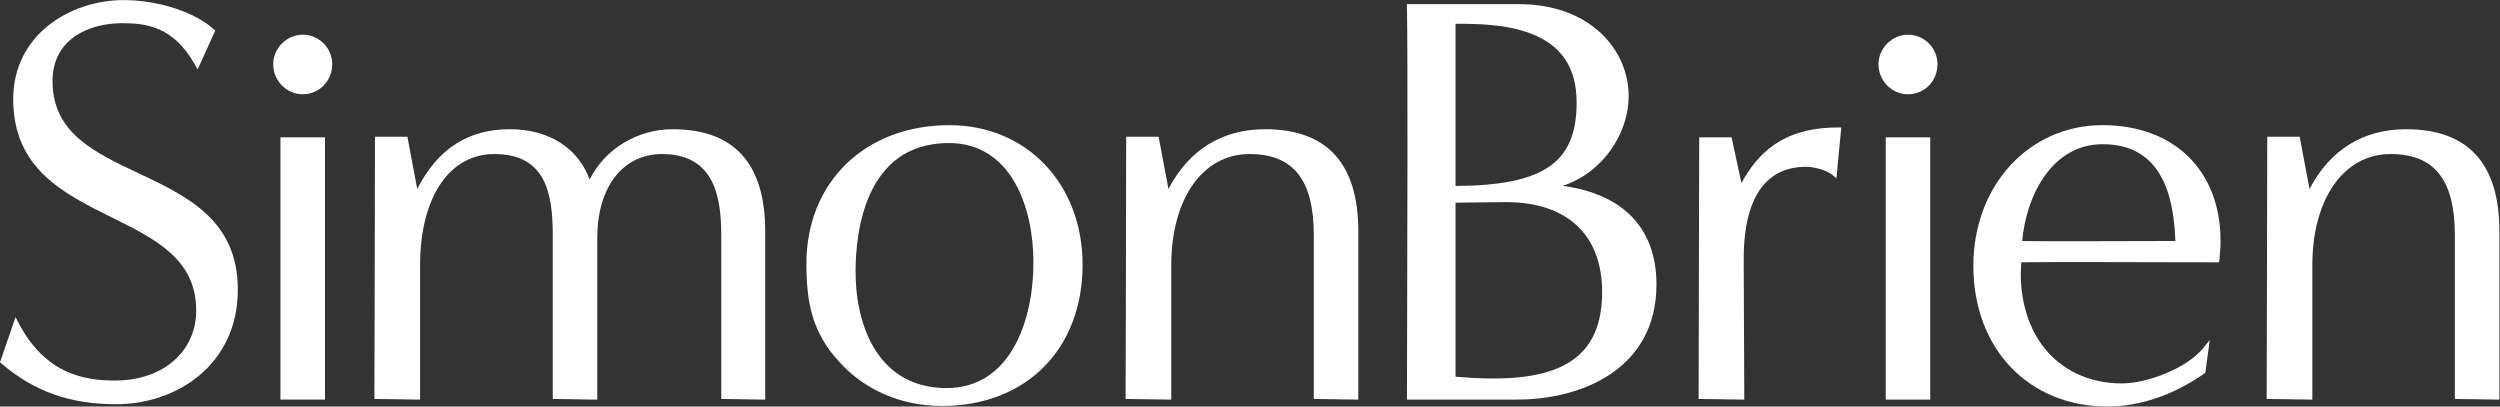
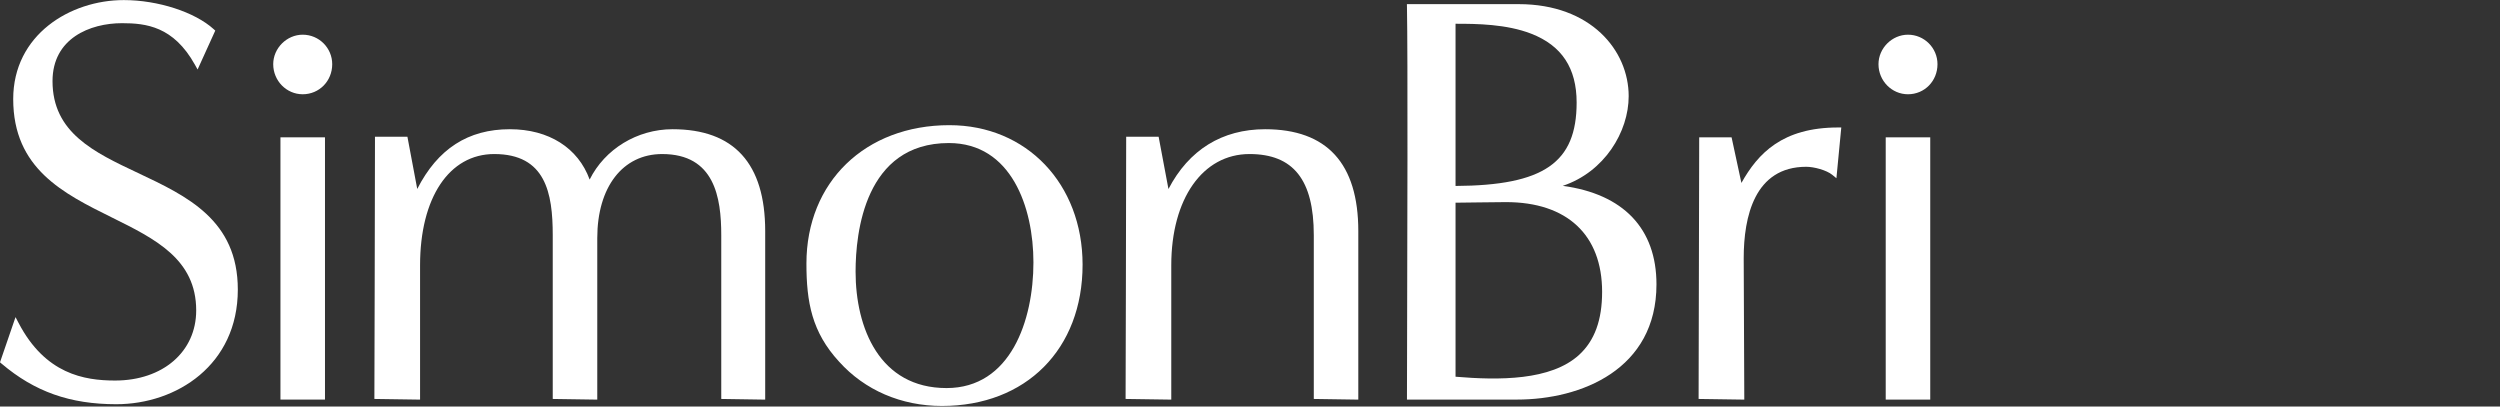
<svg xmlns="http://www.w3.org/2000/svg" xmlns:ns1="http://sodipodi.sourceforge.net/DTD/sodipodi-0.dtd" xmlns:ns2="http://www.inkscape.org/namespaces/inkscape" version="1.1" id="svg2" width="500.253" height="81.347" viewBox="0 0 500.253 81.347" ns1:docname="SimonBrien_Logo_White.eps">
  <rect x="0" y="0" width="500.253" height="81.347" fill="#333333" stroke="none" />
  <defs id="defs6" />
  <ns1:namedview id="namedview4" pagecolor="#ffffff" bordercolor="#000000" borderopacity="0.25" ns2:showpageshadow="2" ns2:pageopacity="0.0" ns2:pagecheckerboard="0" ns2:deskcolor="#d1d1d1" />
  <g id="g8" ns2:groupmode="layer" ns2:label="ink_ext_XXXXXX" transform="matrix(1.333,0,0,-1.333,0,81.347)">
    <g id="g10" transform="scale(0.1)">
      <path d="M 207.195,350.559 C 141.18,381.68 78.836,411.055 78.836,488.48 c 0,64.192 56.219,86.973 104.371,86.973 36.07,0 77.223,-4.797 109.27,-62.125 l 4.14,-7.414 26.528,58.399 -2.317,2.097 c -28.234,25.738 -83.75,43.723 -135.023,43.723 -80.461,0 -165.973,-52.078 -165.973,-148.594 0,-104.473 75.328,-141.719 148.156,-177.754 C 233.066,251.59 294.52,221.188 294.52,144.25 294.52,82.293 244.461,39.023 172.77,39.023 c -46.407,0 -104.825,9.816 -144.836,86.368 L 23.305,134.234 0,66.387 2.23,64.492 C 51.926,22.297 105.059,3.473 174.516,3.473 265.195,3.473 357,62.578 357,175.539 c 0,104.387 -76.152,140.289 -149.805,175.02" style="fill:#ffffff;fill-opacity:1;fill-rule:nonzero;stroke:none" id="path12" />
      <path d="m 1009.62,416.273 c -53.194,0 -101.8,-29.929 -124.479,-75.566 -17.317,47.547 -61.254,75.566 -119.774,75.566 -62.679,0 -108.277,-29.378 -139.031,-89.691 L 611.59,404.98 h -48.703 v -4.292 c 0,-82.579 -0.875,-385.067 -0.875,-385.067 l -0.016,-4.246 68.586,-1.008 V 212.047 c 0,101.433 43.688,166.965 111.313,166.965 77.21,0 87.847,-58.52 87.847,-121.75 V 11.375 l 66.84,-1.008 V 252.914 c 0,76.606 38.234,126.098 97.406,126.098 78.632,0 88.722,-65.063 88.722,-121.75 V 11.375 l 65.95,-1.008 V 263.332 c 0,101.484 -46.78,152.941 -139.04,152.941" style="fill:#ffffff;fill-opacity:1;fill-rule:nonzero;stroke:none" id="path14" />
      <path d="m 1551.32,216.406 c 0,-87.039 -34.16,-188.691 -130.44,-188.691 -100.67,0 -136.54,90.277 -136.54,174.769 0,58.047 13.64,193.036 140.01,193.036 93.72,0 126.97,-96.485 126.97,-179.114 z m -126.1,205.957 c -126.4,0 -214.66,-85.414 -214.66,-207.699 0,-58.016 8.19,-102.879 48.92,-147.187 38.59,-42.949 93.43,-66.606 154.45,-66.606 126.32,0 211.17,85.215 211.17,212.047 0,121.363 -84.07,209.445 -199.88,209.445" style="fill:#ffffff;fill-opacity:1;fill-rule:nonzero;stroke:none" id="path16" />
      <path d="m 1899.12,416.273 c -64.61,0 -114.52,-30.968 -145.11,-89.773 l -14.76,78.48 h -48.71 v -4.292 c 0,-82.579 -0.87,-385.067 -0.87,-385.067 l -0.02,-4.246 68.59,-1.008 V 212.047 c 0,99.875 47.18,166.965 117.41,166.965 65.86,0 96.53,-38.688 96.53,-121.75 V 11.375 L 2039,10.367 V 263.332 c 0,101.484 -47.06,152.941 -139.88,152.941" style="fill:#ffffff;fill-opacity:1;fill-rule:nonzero;stroke:none" id="path18" />
      <path d="m 2184.96,331.113 v 243.469 c 0.28,0 0.55,0 0.84,0 30.67,0 75.51,-0.402 112.92,-14.984 45.77,-17.868 68.02,-51.657 68.02,-103.278 0,-90.312 -49.36,-124.504 -181.78,-125.207 z m 220.03,-159.047 c 0,-42.296 -11.29,-73.199 -34.51,-94.472 C 2328.02,38.672 2249.7,39.309 2184.96,44.746 V 305.98 c 11.58,0.051 23.3,0.235 35.11,0.438 13.46,0.219 27.01,0.434 40.57,0.434 91.74,0 144.35,-49.122 144.35,-134.786 z m -59.09,159.215 c 62.48,20.801 98.97,81 98.97,134.602 0,68.652 -56.71,138.16 -165.1,138.16 h -167.81 l 0.09,-4.379 c 1.37,-71.387 0.57,-366.074 0.18,-507.707 -0.1,-38.422 -0.18,-66.453 -0.18,-77.227 v -4.293 h 165.1 c 96.62,0 209.44,45.297 209.44,172.938 0,83.801 -49.69,135.59 -140.69,147.906" style="fill:#ffffff;fill-opacity:1;fill-rule:nonzero;stroke:none" id="path20" />
      <path d="m 2759.28,418.891 c -83.58,0 -120.27,-38.789 -145.19,-83.266 l -14.76,68.484 h -48.6 l -0.89,-388.488 -0.02,-4.246 68.6,-1.008 -0.89,212.113 c 0,62.68 16.29,137.407 93.94,137.407 11.47,0 30.31,-4.969 39.01,-12.082 l 6.22,-5.098 7.31,76.184 h -4.73" style="fill:#ffffff;fill-opacity:1;fill-rule:nonzero;stroke:none" id="path22" />
-       <path d="m 3265.53,248.52 c -10.74,-0.016 -27.33,-0.067 -46.91,-0.133 -60.05,-0.203 -149.32,-0.473 -183.07,0.047 6.41,70.867 46.32,145.339 120.52,145.339 70.37,0 106.2,-47.527 109.46,-145.253 z m -109.46,173.843 c -110.49,0 -193.8,-90.781 -193.8,-211.172 C 2962.27,86.84 3045.18,0 3163.89,0 c 48.1,0 99.61,17.566 145.02,49.461 l 1.55,1.09 6.66,49.289 -9.67,-11.996 c -24.51,-30.434 -84.54,-53.164 -121.83,-53.164 -91.02,0 -152.17,66.386 -152.17,165.203 0,3.387 0.22,6.777 0.42,10.168 0.15,2.164 0.29,4.308 0.37,6.472 37.68,0.555 160.17,0.27 234.56,0.051 26.57,-0.066 47.85,-0.117 58.52,-0.117 h 3.89 l 0.39,3.875 c 0.89,8.992 1.74,18.574 1.74,28.238 0,105.578 -69.57,173.793 -177.27,173.793" style="fill:#ffffff;fill-opacity:1;fill-rule:nonzero;stroke:none" id="path24" />
-       <path d="m 3612.01,416.273 c -64.59,0 -114.51,-30.968 -145.11,-89.773 l -14.76,78.48 h -48.71 v -4.292 c 0,-82.579 -0.87,-385.067 -0.87,-385.067 l -0.01,-4.246 68.58,-1.008 V 212.047 c 0,99.875 47.18,166.965 117.41,166.965 65.86,0 96.53,-38.688 96.53,-121.75 V 11.375 l 66.82,-1.008 V 263.332 c 0,101.484 -47.06,152.941 -139.88,152.941" style="fill:#ffffff;fill-opacity:1;fill-rule:nonzero;stroke:none" id="path26" />
      <path d="m 421,10.438 h 66.84 V 404.109 H 421 V 10.438" style="fill:#ffffff;fill-opacity:1;fill-rule:nonzero;stroke:none" id="path28" />
      <path d="m 454.41,468.754 c 24.832,0 44.293,19.828 44.293,45.144 0,24.411 -19.863,44.274 -44.293,44.274 -23.988,0 -44.273,-20.281 -44.273,-44.274 0,-24.894 19.863,-45.144 44.273,-45.144" style="fill:#ffffff;fill-opacity:1;fill-rule:nonzero;stroke:none" id="path30" />
      <path d="m 2830.72,10.438 h 66.84 V 404.109 h -66.84 V 10.438" style="fill:#ffffff;fill-opacity:1;fill-rule:nonzero;stroke:none" id="path32" />
      <path d="m 2864.14,468.754 c 24.83,0 44.29,19.828 44.29,45.144 0,24.411 -19.87,44.274 -44.29,44.274 -24,0 -44.28,-20.281 -44.28,-44.274 0,-24.894 19.86,-45.144 44.28,-45.144" style="fill:#ffffff;fill-opacity:1;fill-rule:nonzero;stroke:none" id="path34" />
    </g>
  </g>
</svg>